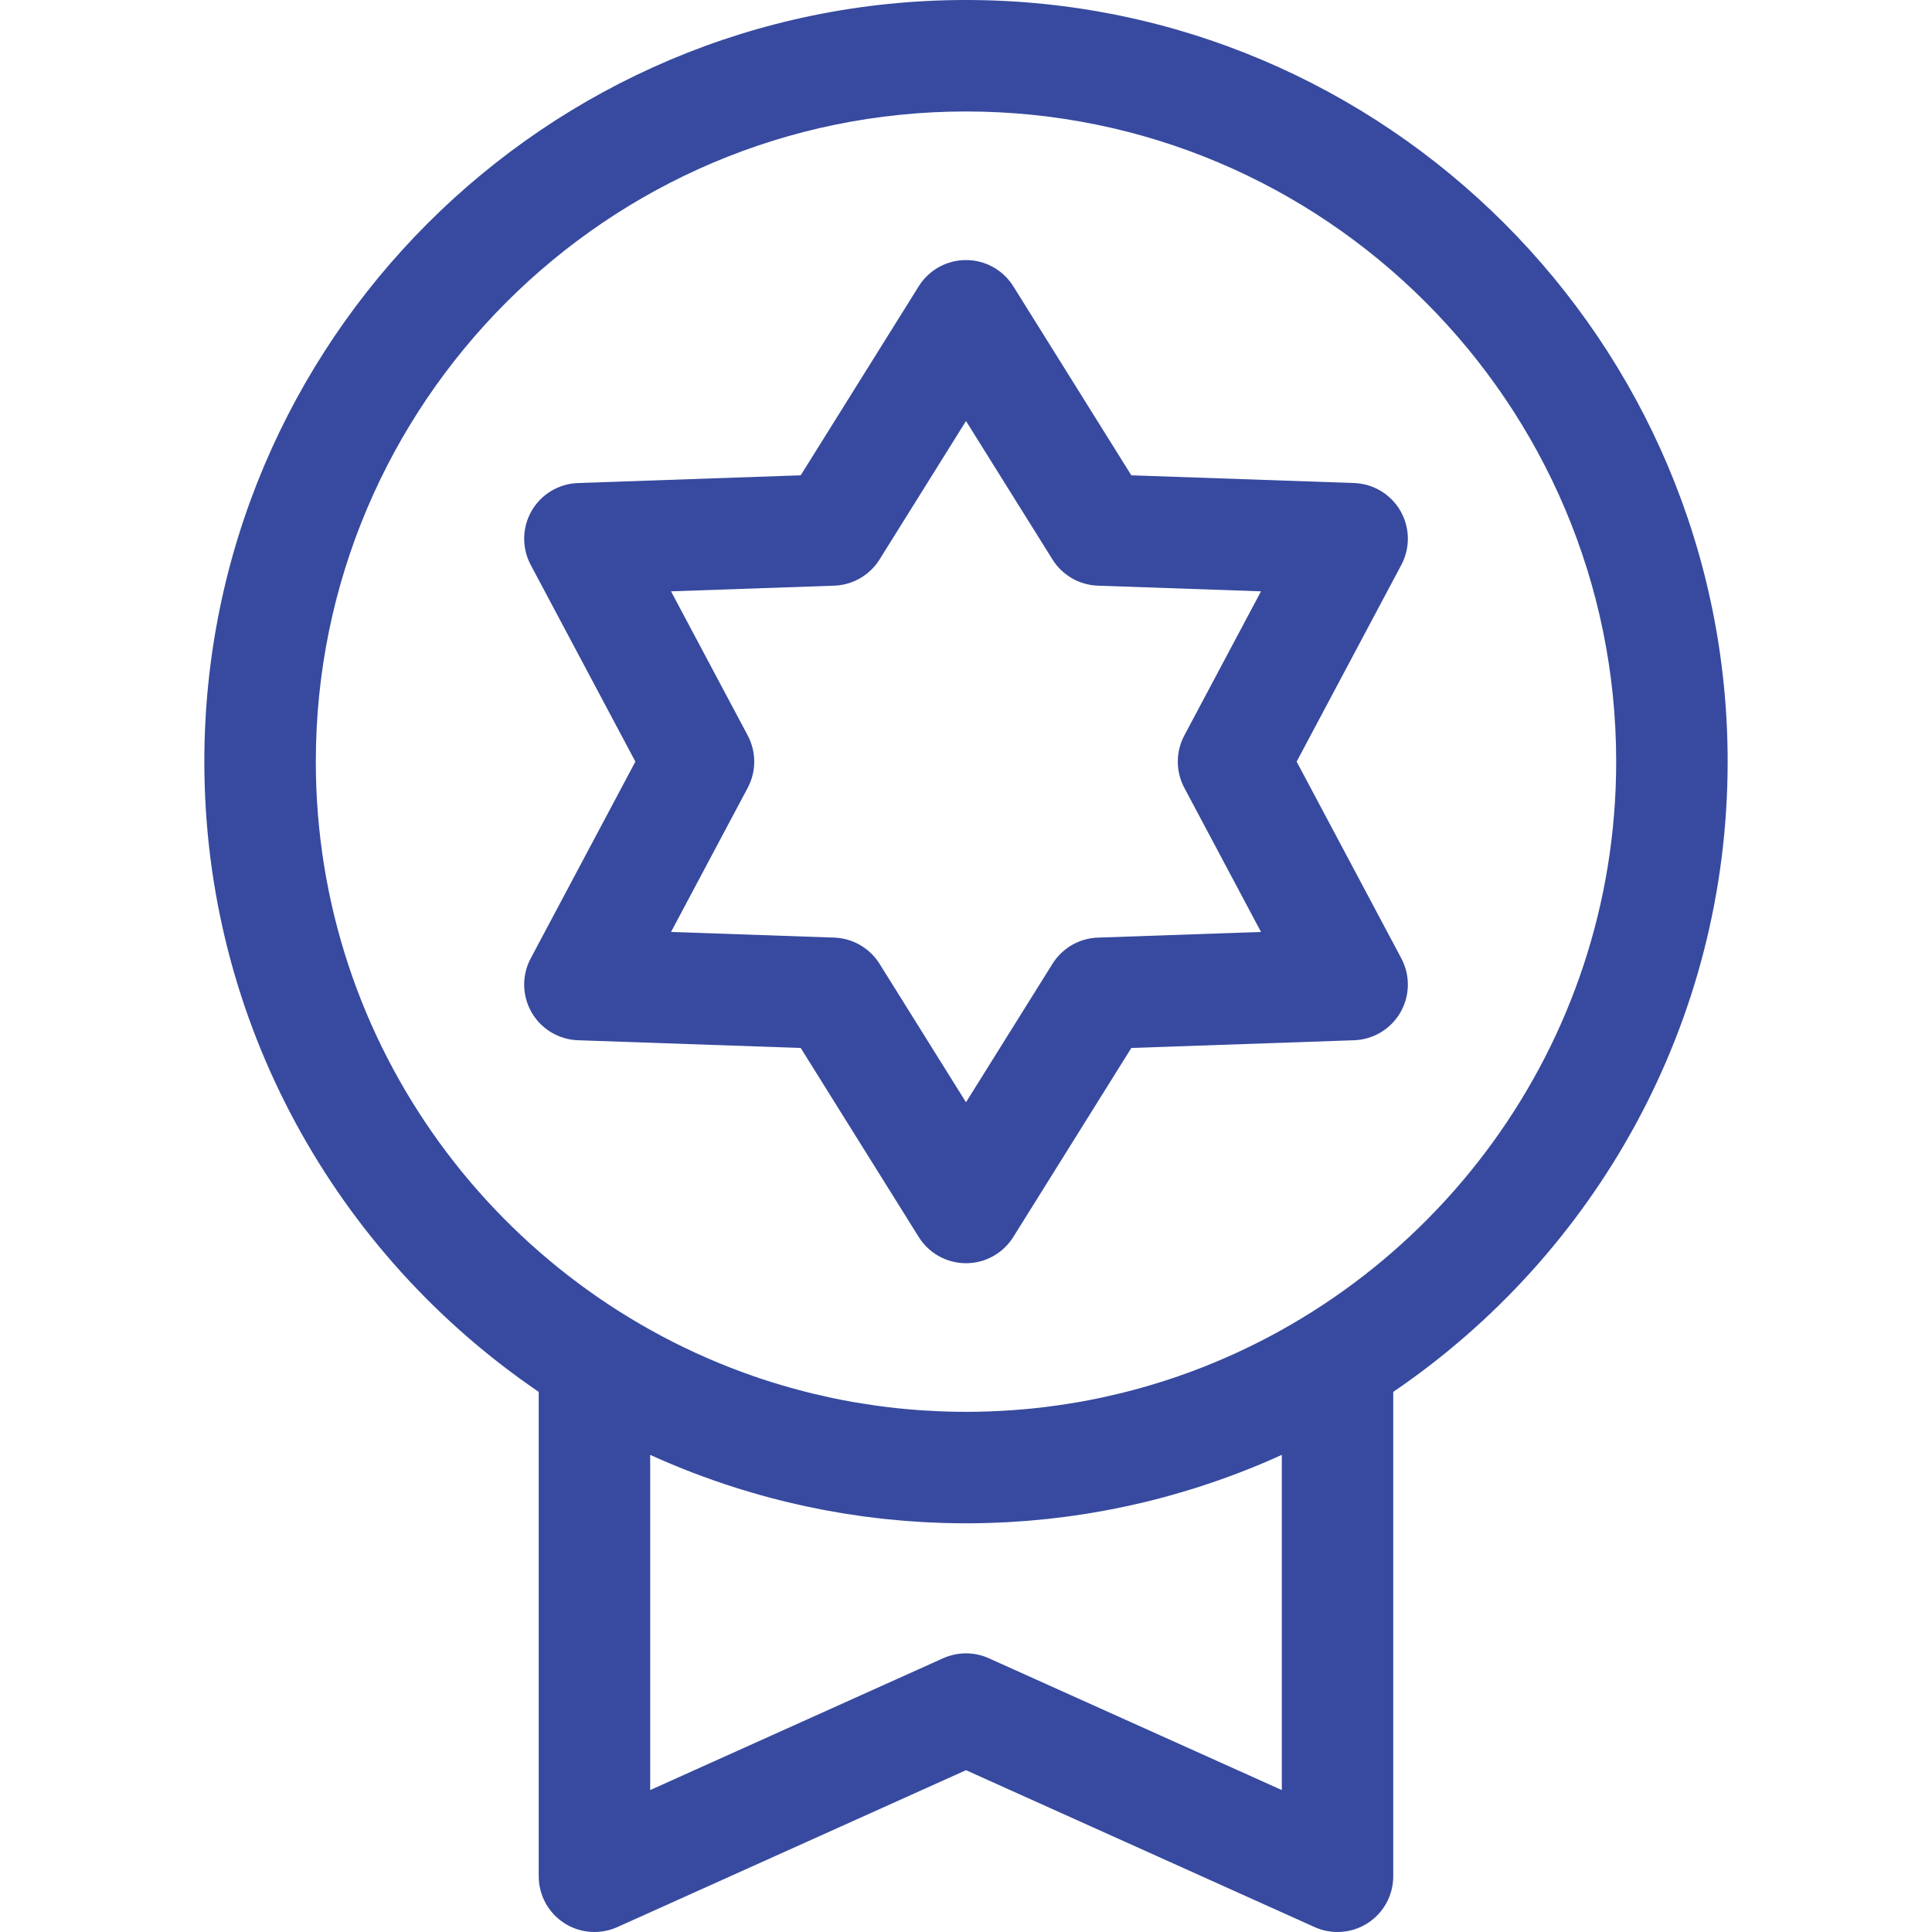
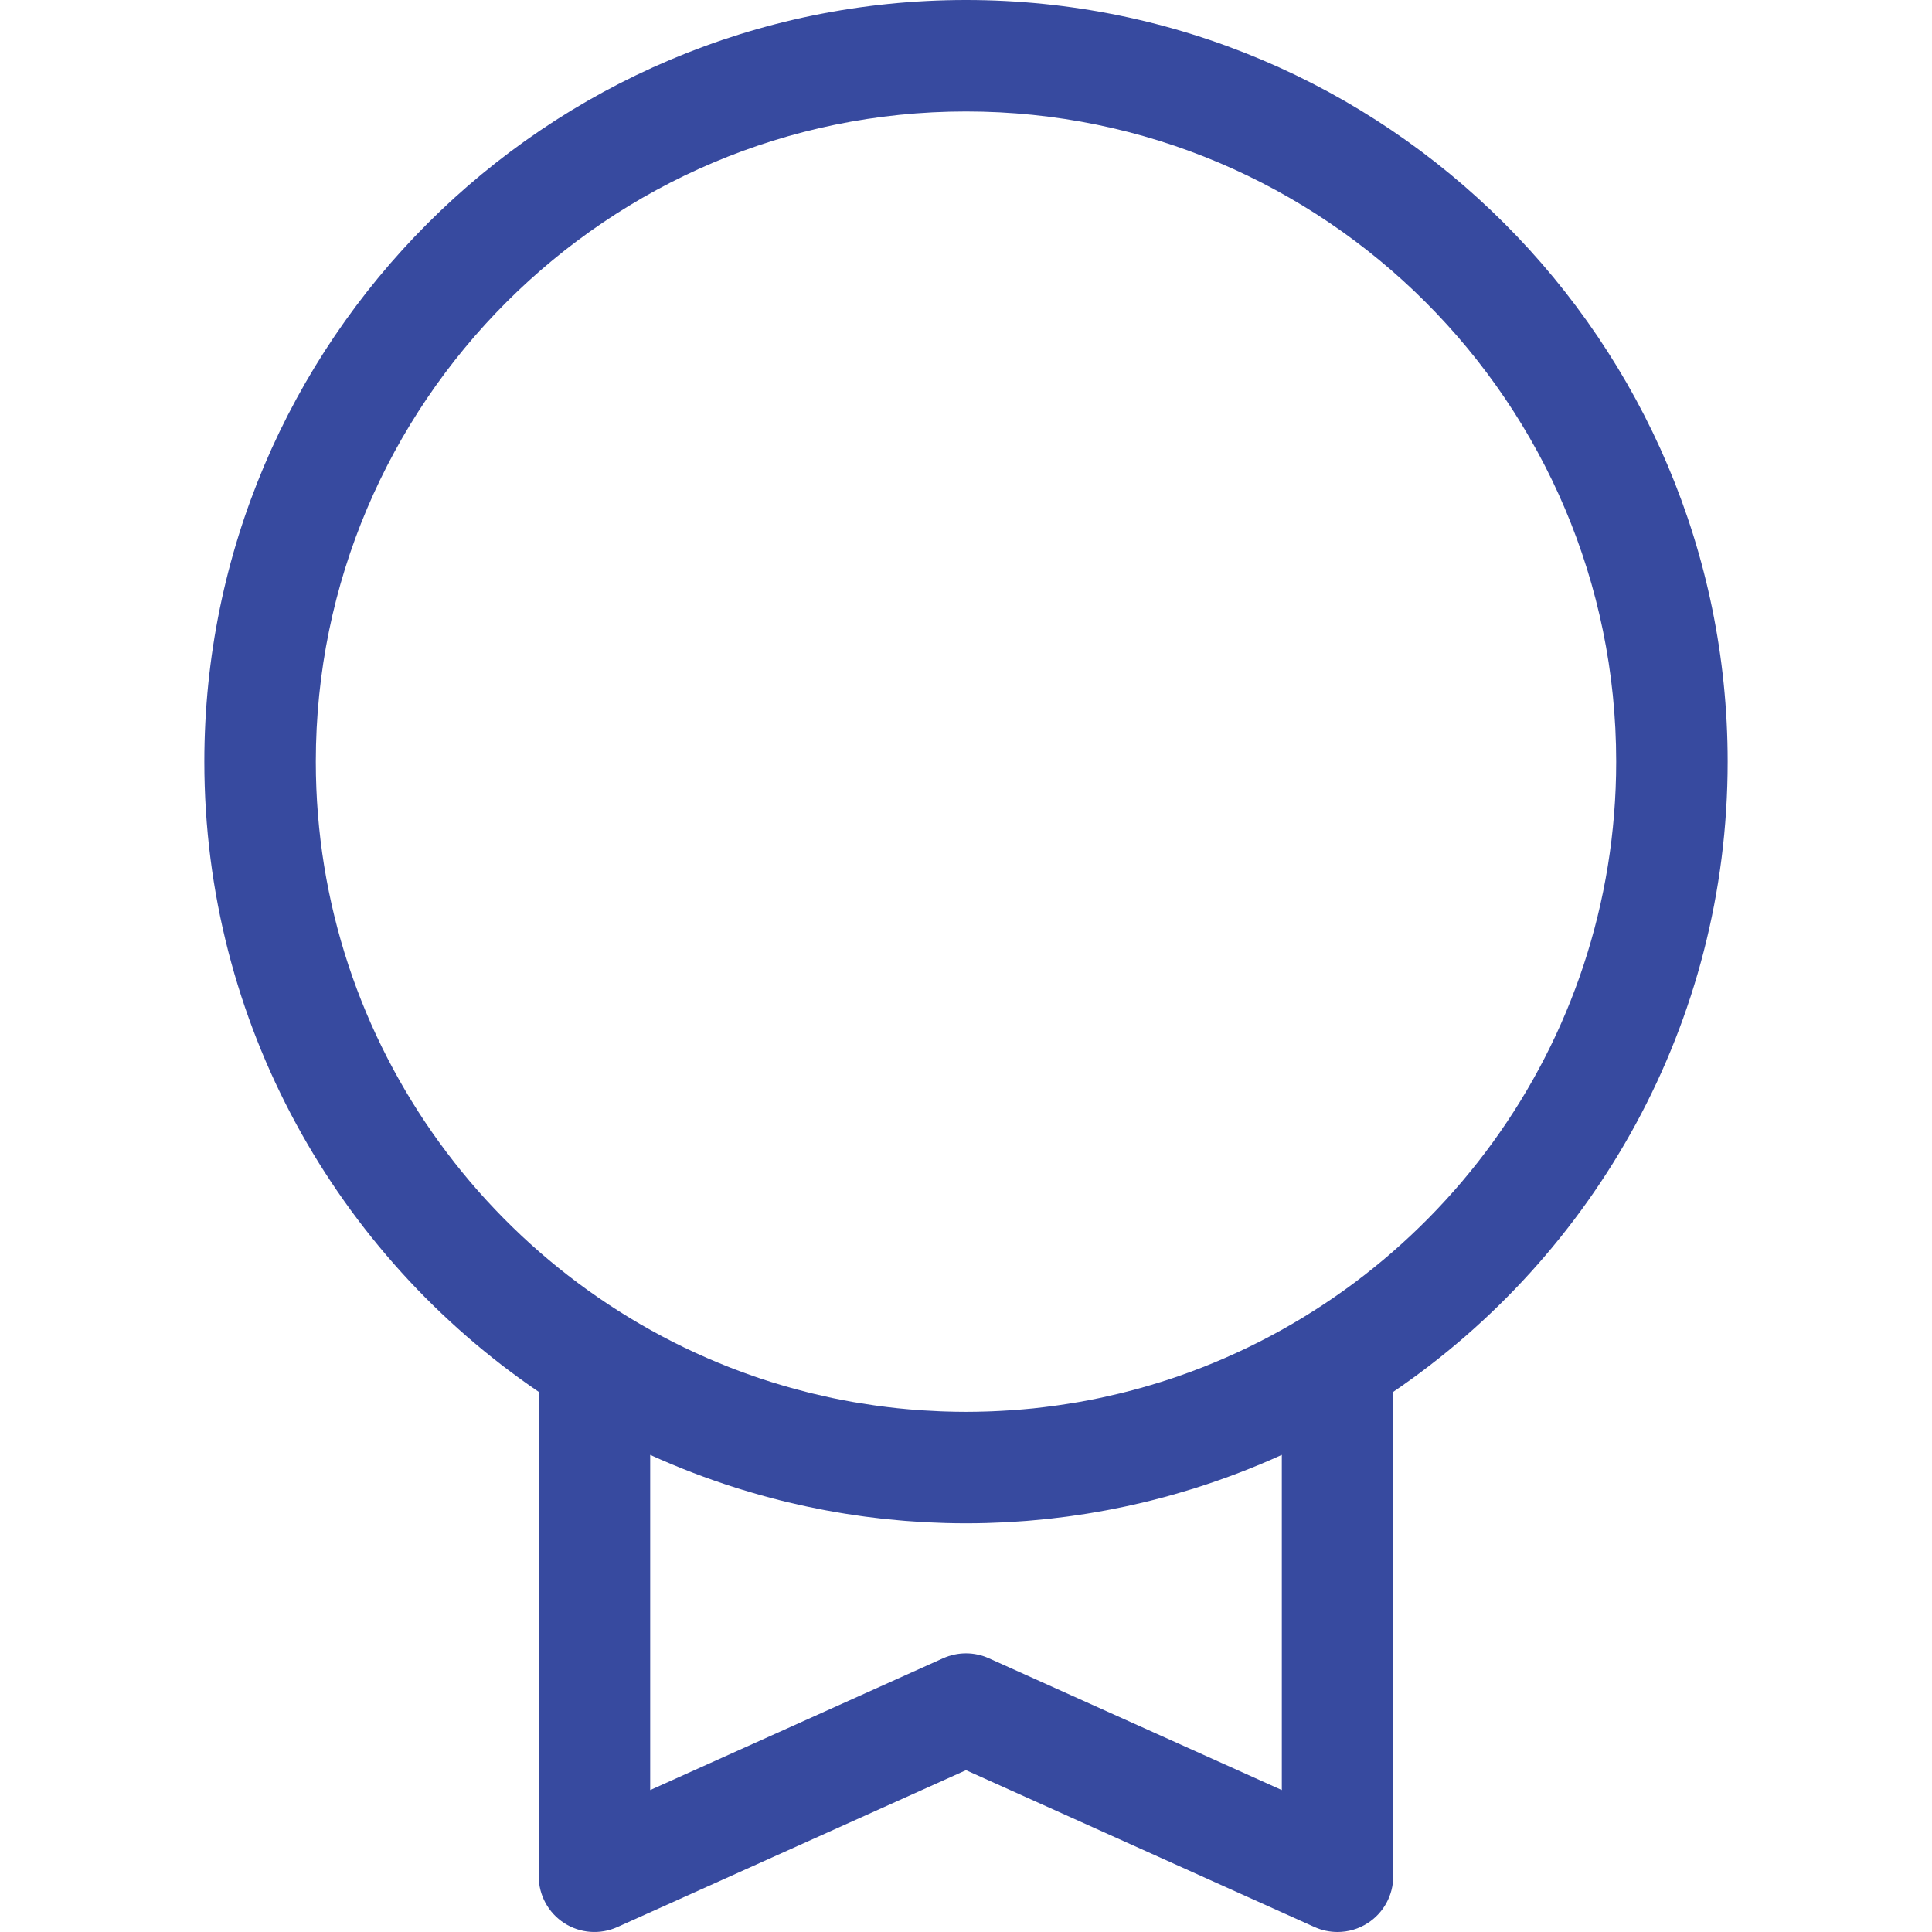
<svg xmlns="http://www.w3.org/2000/svg" width="56" height="56" viewBox="0 0 56 56" fill="none">
  <path d="M28 0C15.826 0 5.923 9.904 5.923 22.077C5.923 29.663 9.77 36.368 15.615 40.344V54.385C15.615 54.933 15.893 55.444 16.353 55.741C16.814 56.039 17.393 56.082 17.893 55.858L28 51.31L38.106 55.858C38.318 55.953 38.544 56 38.769 56C39.075 56 39.381 55.913 39.646 55.741C40.106 55.444 40.384 54.933 40.384 54.385V40.344C46.23 36.368 50.077 29.664 50.077 22.077C50.077 9.904 40.173 0 28 0ZM37.154 51.886L28.663 48.066C28.452 47.971 28.226 47.923 28 47.923C27.774 47.923 27.548 47.971 27.337 48.065L18.846 51.886V42.17C19.658 42.54 20.491 42.858 21.34 43.127C21.388 43.142 21.436 43.157 21.485 43.172C21.593 43.206 21.702 43.238 21.811 43.269C21.891 43.293 21.972 43.316 22.053 43.339C22.14 43.364 22.229 43.387 22.317 43.411C22.42 43.438 22.523 43.465 22.626 43.491C22.699 43.509 22.772 43.527 22.846 43.545C22.965 43.573 23.084 43.601 23.203 43.627C23.265 43.641 23.328 43.655 23.39 43.668C23.521 43.696 23.652 43.722 23.784 43.748C23.838 43.759 23.892 43.769 23.945 43.779C24.085 43.805 24.225 43.83 24.366 43.853C24.414 43.861 24.463 43.87 24.511 43.877C24.656 43.9 24.802 43.922 24.948 43.942C24.993 43.948 25.038 43.955 25.084 43.961C25.232 43.981 25.38 43.998 25.529 44.015C25.574 44.02 25.618 44.025 25.662 44.03C25.811 44.046 25.96 44.059 26.109 44.072C26.154 44.076 26.199 44.081 26.245 44.084C26.392 44.096 26.54 44.105 26.688 44.114C26.735 44.117 26.782 44.12 26.83 44.123C26.979 44.131 27.13 44.136 27.28 44.141C27.325 44.142 27.37 44.145 27.415 44.146C27.61 44.151 27.804 44.154 28 44.154C28.195 44.154 28.39 44.151 28.585 44.146C28.63 44.145 28.675 44.142 28.72 44.141C28.87 44.136 29.02 44.13 29.17 44.123C29.217 44.12 29.265 44.117 29.312 44.114C29.46 44.105 29.608 44.096 29.755 44.084C29.801 44.081 29.846 44.076 29.891 44.072C30.04 44.059 30.189 44.046 30.338 44.03C30.382 44.025 30.426 44.02 30.471 44.015C30.619 43.998 30.768 43.981 30.916 43.961C30.961 43.955 31.006 43.948 31.052 43.942C31.198 43.922 31.344 43.9 31.489 43.877C31.537 43.869 31.585 43.861 31.634 43.853C31.774 43.83 31.915 43.805 32.054 43.779C32.108 43.769 32.162 43.759 32.216 43.748C32.348 43.723 32.479 43.696 32.61 43.668C32.672 43.655 32.734 43.641 32.797 43.627C32.916 43.601 33.035 43.573 33.154 43.545C33.227 43.527 33.301 43.509 33.374 43.491C33.477 43.465 33.58 43.438 33.683 43.411C33.771 43.387 33.859 43.364 33.947 43.339C34.028 43.316 34.109 43.293 34.189 43.269C34.298 43.238 34.407 43.206 34.515 43.172C34.563 43.157 34.611 43.142 34.66 43.127C35.509 42.858 36.342 42.54 37.154 42.17V51.886H37.154ZM34.15 39.892C34.085 39.914 34.021 39.936 33.956 39.958C33.858 39.991 33.759 40.023 33.66 40.054C33.545 40.09 33.43 40.125 33.314 40.159C33.232 40.183 33.15 40.207 33.068 40.23C32.915 40.273 32.761 40.314 32.607 40.352C32.549 40.367 32.492 40.381 32.434 40.395C32.283 40.431 32.131 40.466 31.979 40.499C31.941 40.507 31.903 40.516 31.865 40.524C31.669 40.565 31.472 40.603 31.274 40.638C31.254 40.641 31.234 40.644 31.213 40.648C31.035 40.679 30.857 40.706 30.678 40.732C30.637 40.738 30.597 40.743 30.556 40.749C30.366 40.775 30.174 40.799 29.983 40.819C29.975 40.82 29.968 40.821 29.961 40.822C29.76 40.842 29.559 40.859 29.357 40.874C29.313 40.877 29.269 40.879 29.225 40.882C29.068 40.892 28.911 40.901 28.754 40.907C28.7 40.909 28.647 40.911 28.593 40.913C28.396 40.919 28.198 40.923 28 40.923C27.802 40.923 27.604 40.919 27.406 40.913C27.352 40.911 27.299 40.909 27.246 40.907C27.088 40.9 26.931 40.892 26.774 40.882C26.73 40.879 26.687 40.877 26.643 40.874C26.441 40.859 26.239 40.842 26.039 40.821C26.031 40.821 26.024 40.819 26.017 40.819C25.825 40.799 25.634 40.775 25.443 40.749C25.403 40.743 25.362 40.738 25.322 40.732C25.143 40.706 24.964 40.678 24.786 40.648C24.766 40.644 24.746 40.641 24.726 40.638C24.528 40.603 24.331 40.565 24.135 40.524C24.097 40.516 24.058 40.507 24.02 40.499C23.868 40.466 23.716 40.431 23.566 40.395C23.508 40.381 23.45 40.367 23.393 40.352C23.238 40.313 23.084 40.272 22.931 40.23C22.849 40.207 22.767 40.183 22.686 40.159C22.57 40.125 22.454 40.09 22.339 40.054C22.24 40.023 22.141 39.99 22.043 39.958C21.978 39.936 21.914 39.914 21.85 39.892C14.469 37.336 9.154 30.316 9.154 22.077C9.154 11.685 17.608 3.231 28 3.231C38.392 3.231 46.846 11.685 46.846 22.077C46.846 30.316 41.531 37.336 34.15 39.892Z" fill="#374A9F" />
-   <path d="M37.584 22.076L40.618 16.374C40.88 15.882 40.87 15.29 40.591 14.807C40.312 14.325 39.805 14.02 39.248 14.001L32.792 13.777L29.371 8.298C29.075 7.825 28.558 7.538 28 7.538C27.443 7.538 26.925 7.825 26.63 8.298L23.209 13.777L16.753 14.001C16.196 14.02 15.688 14.325 15.41 14.807C15.131 15.29 15.121 15.882 15.383 16.374L18.417 22.076L15.383 27.779C15.121 28.271 15.131 28.863 15.41 29.346C15.688 29.828 16.196 30.133 16.753 30.152L23.209 30.376L26.63 35.855C26.925 36.328 27.443 36.615 28 36.615C28.558 36.615 29.075 36.328 29.371 35.855L32.792 30.376L39.248 30.152C39.805 30.133 40.312 29.828 40.591 29.346C40.87 28.863 40.88 28.271 40.618 27.779L37.584 22.076ZM31.821 27.177C31.285 27.195 30.792 27.48 30.507 27.936L28 31.95L25.494 27.936C25.209 27.48 24.716 27.196 24.18 27.177L19.45 27.013L21.673 22.835C21.925 22.361 21.925 21.792 21.673 21.318L19.45 17.14L24.18 16.976C24.716 16.957 25.209 16.673 25.494 16.217L28 12.203L30.507 16.217C30.792 16.673 31.284 16.957 31.821 16.976L36.551 17.14L34.328 21.318C34.076 21.792 34.076 22.361 34.328 22.835L36.551 27.013L31.821 27.177Z" fill="#374A9F" />
</svg>